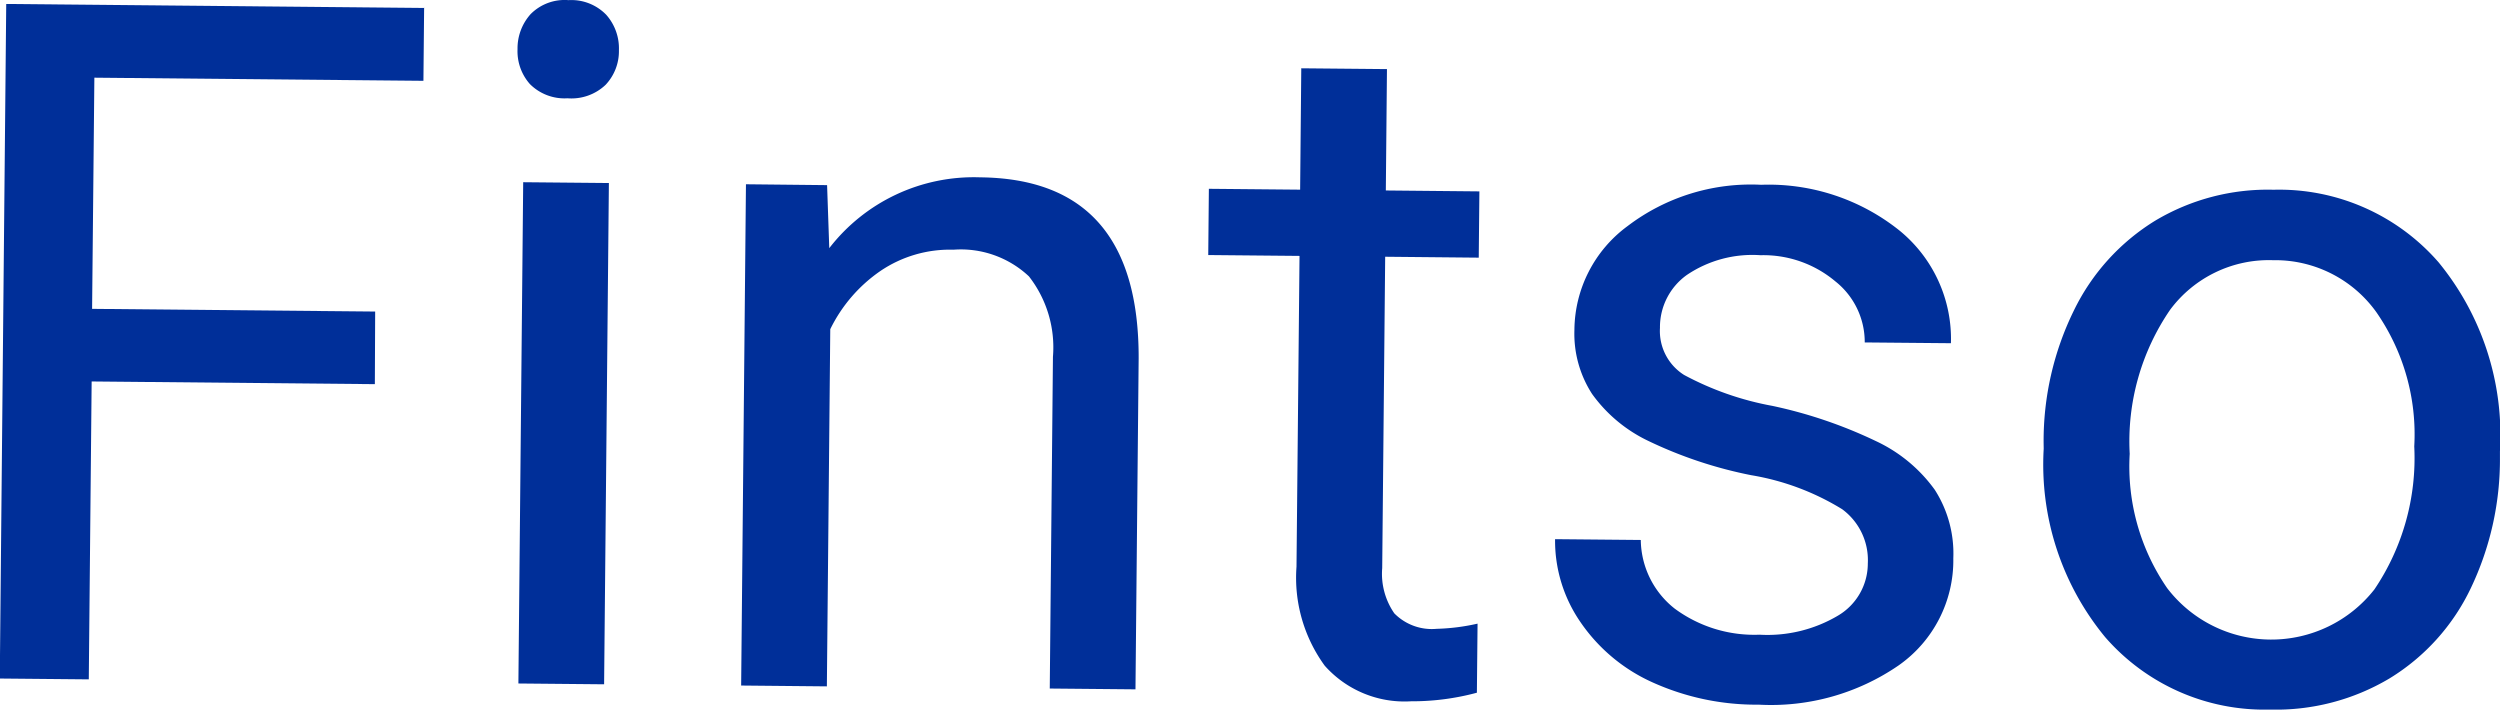
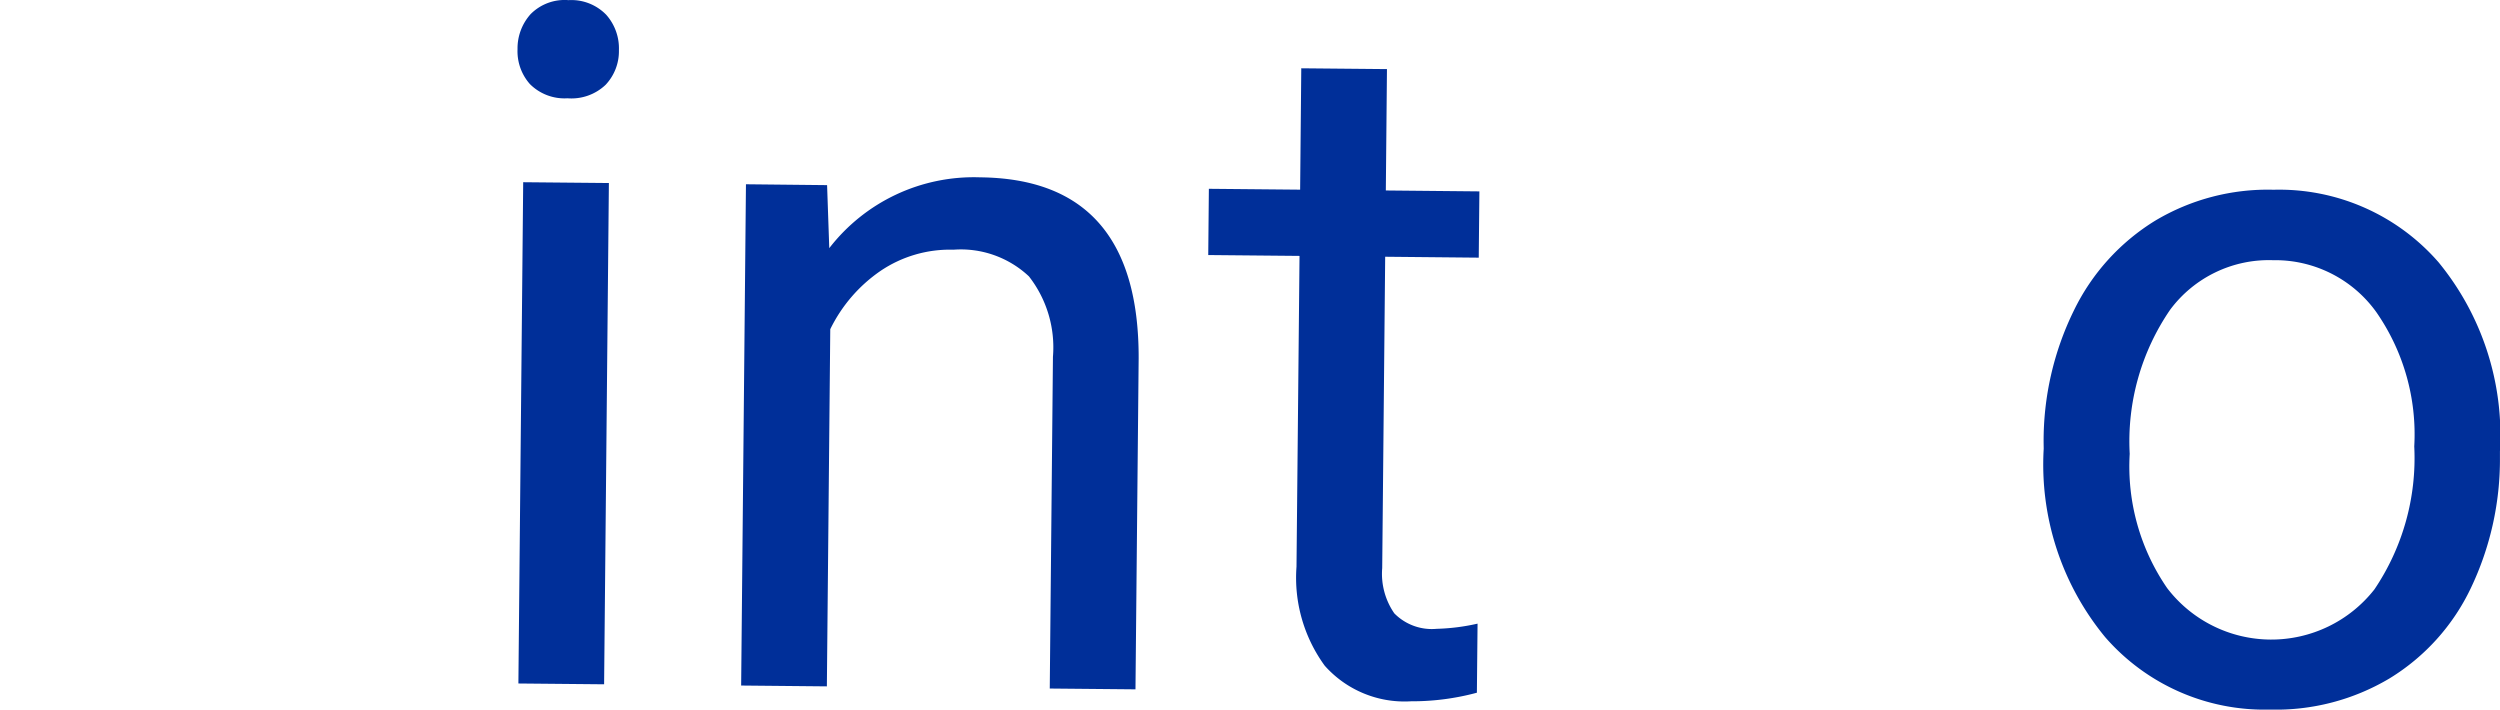
<svg xmlns="http://www.w3.org/2000/svg" id="Group_2" data-name="Group 2" width="92.69" height="26.309" viewBox="0 0 92.69 26.309">
-   <path id="Path_9" data-name="Path 9" d="M853.683,146.146l-10.5-.1-.106,11.045-3.3-.031.239-25.01,15.494.149-.026,2.7-12.2-.116-.084,8.571,10.495.1Z" transform="translate(-839.785 -131.903)" fill="#002f99" />
  <path id="Path_10" data-name="Path 10" d="M885.585,133.525a1.9,1.9,0,0,1,.485-1.3,1.775,1.775,0,0,1,1.405-.519,1.8,1.8,0,0,1,1.4.545,1.874,1.874,0,0,1,.469,1.31,1.813,1.813,0,0,1-.493,1.284,1.836,1.836,0,0,1-1.414.5,1.809,1.809,0,0,1-1.395-.529A1.835,1.835,0,0,1,885.585,133.525Zm3.21,23.547-3.178-.03.178-18.585,3.177.03Z" transform="translate(-866.397 -131.701)" fill="#002f99" />
  <path id="Path_11" data-name="Path 11" d="M908.566,147.679l.081,2.337a6.771,6.771,0,0,1,5.59-2.626q5.892.057,5.881,6.7L920,166.373l-3.178-.03.118-12.3a4.276,4.276,0,0,0-.89-2.981,3.687,3.687,0,0,0-2.8-.989,4.588,4.588,0,0,0-2.723.8,5.6,5.6,0,0,0-1.843,2.147l-.126,13.243-3.178-.031.178-18.585Z" transform="translate(-877.901 -140.815)" fill="#002f99" />
  <path id="Path_12" data-name="Path 12" d="M953.342,137.774l-.042,4.5,3.469.034-.024,2.457-3.469-.034-.11,11.54a2.577,2.577,0,0,0,.448,1.681,1.952,1.952,0,0,0,1.574.574,7.692,7.692,0,0,0,1.513-.192l-.025,2.561a9.216,9.216,0,0,1-2.441.318,3.957,3.957,0,0,1-3.2-1.319,5.536,5.536,0,0,1-1.047-3.669L950.1,144.7l-3.384-.032.023-2.456,3.384.032.042-4.5Z" transform="translate(-901.919 -135.212)" fill="#002f99" />
-   <path id="Path_13" data-name="Path 13" d="M989.014,162.094a2.342,2.342,0,0,0-.952-2.011,9.359,9.359,0,0,0-3.372-1.261,15.948,15.948,0,0,1-3.819-1.273,5.453,5.453,0,0,1-2.079-1.737,4.113,4.113,0,0,1-.656-2.377,4.822,4.822,0,0,1,1.969-3.847,7.549,7.549,0,0,1,4.953-1.533,7.764,7.764,0,0,1,5.111,1.681,5.184,5.184,0,0,1,1.927,4.193L988.9,153.9a2.87,2.87,0,0,0-1.087-2.262,4.152,4.152,0,0,0-2.782-.972,4.341,4.341,0,0,0-2.723.73,2.376,2.376,0,0,0-1,1.966,1.923,1.923,0,0,0,.893,1.743,11.134,11.134,0,0,0,3.278,1.148,17.121,17.121,0,0,1,3.844,1.309,5.618,5.618,0,0,1,2.173,1.8,4.375,4.375,0,0,1,.688,2.54,4.755,4.755,0,0,1-2.03,3.974,8.35,8.35,0,0,1-5.184,1.454,9.349,9.349,0,0,1-3.943-.829,6.422,6.422,0,0,1-2.667-2.232,5.31,5.31,0,0,1-.941-3.075l3.178.03a3.284,3.284,0,0,0,1.257,2.545,4.961,4.961,0,0,0,3.142.967,5.128,5.128,0,0,0,2.9-.7A2.243,2.243,0,0,0,989.014,162.094Z" transform="translate(-919.763 -141.204)" fill="#002f99" />
  <path id="Path_14" data-name="Path 14" d="M1020.649,157.87a10.97,10.97,0,0,1,1.12-4.9,8.013,8.013,0,0,1,3.022-3.338,8.134,8.134,0,0,1,4.383-1.144,7.834,7.834,0,0,1,6.116,2.687,10.112,10.112,0,0,1,2.278,7.013l0,.223a11.072,11.072,0,0,1-1.086,4.86,7.891,7.891,0,0,1-3,3.33,8.231,8.231,0,0,1-4.452,1.16,7.822,7.822,0,0,1-6.1-2.687,10.059,10.059,0,0,1-2.278-6.979Zm3.192.408a7.956,7.956,0,0,0,1.387,4.978,4.86,4.86,0,0,0,7.687.048,8.7,8.7,0,0,0,1.476-5.3,7.938,7.938,0,0,0-1.4-4.969,4.613,4.613,0,0,0-3.838-1.935,4.563,4.563,0,0,0-3.812,1.836,8.625,8.625,0,0,0-1.5,5.345Z" transform="translate(-944.88 -141.453)" fill="#002f99" />
</svg>